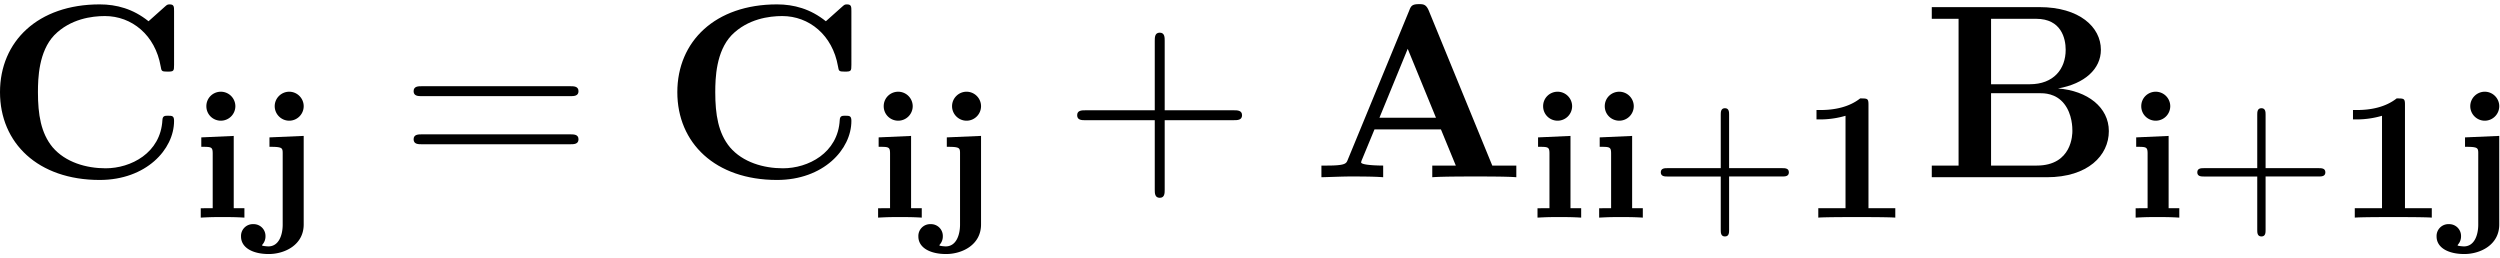
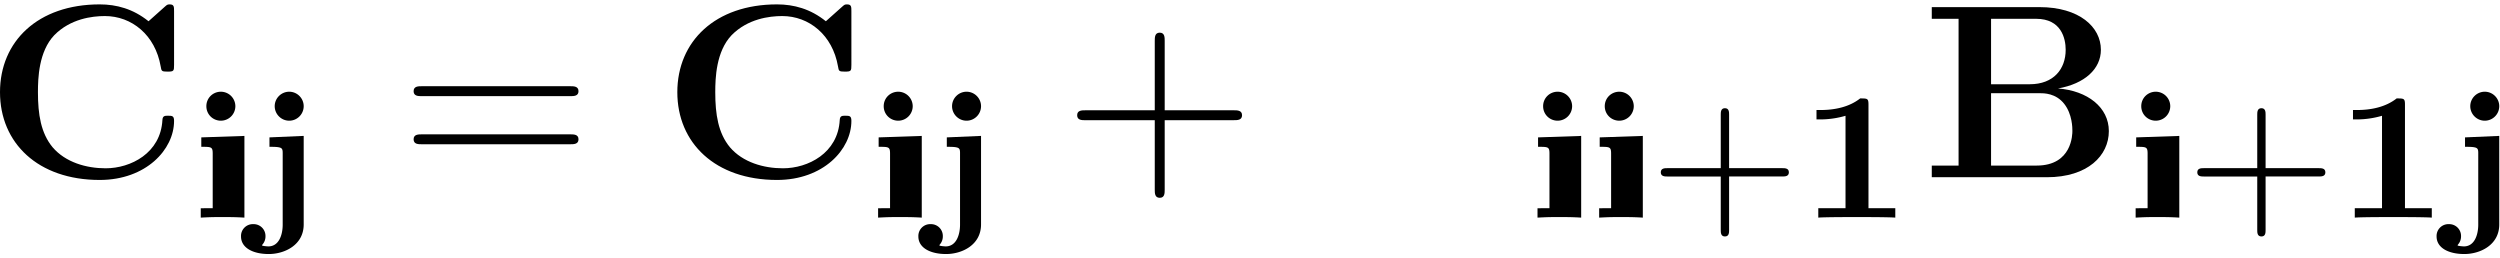
<svg xmlns="http://www.w3.org/2000/svg" xmlns:xlink="http://www.w3.org/1999/xlink" width="184" height="19" viewBox="1872.718 1482.904 109.988 11.357">
  <defs>
    <path id="g2-43" d="M3.475-1.81h2.343c.112 0 .287 0 .287-.183s-.175-.183-.287-.183H3.475v-2.351c0-.112 0-.287-.183-.287s-.184.175-.184.287v2.351H.758c-.112 0-.288 0-.288.183s.176.184.287.184h2.351V.542c0 .112 0 .287.184.287s.183-.175.183-.287z" />
    <path id="g3-43" d="M4.462-2.51h3.043c.153 0 .36 0 .36-.217s-.207-.218-.36-.218H4.462V-6c0-.153 0-.36-.218-.36s-.219.207-.219.36v3.055H.971c-.153 0-.36 0-.36.218s.207.218.36.218h3.054V.545c0 .153 0 .36.219.36s.218-.207.218-.36z" />
    <path id="g3-61" d="M7.495-3.567c.163 0 .37 0 .37-.218s-.207-.219-.36-.219H.971c-.153 0-.36 0-.36.219s.207.218.37.218zm.01 2.116c.153 0 .36 0 .36-.218s-.207-.218-.37-.218H.982c-.164 0-.371 0-.371.218s.207.218.36.218z" />
    <path id="g0-49" d="M3.02-4.973c0-.271-.047-.271-.366-.271-.486.382-1.124.51-1.745.51H.733v.414H.91a4 4 0 0 0 1.1-.16v4.066H.812V0C1.1-.024 2.152-.024 2.51-.024s1.394 0 1.69.024v-.414H3.02z" />
-     <path id="g0-105" d="M1.993-4.902a.64.64 0 0 0-.638-.637c-.343 0-.638.27-.638.637s.295.638.638.638a.64.64 0 0 0 .638-.638M.494-3.53v.415c.446 0 .502 0 .502.303v2.399H.47V0c.463-.024.55-.024.973-.024.326 0 .557 0 .948.024v-.414h-.47v-3.18z" />
+     <path id="g0-105" d="M1.993-4.902a.64.64 0 0 0-.638-.637c-.343 0-.638.27-.638.637s.295.638.638.638a.64.64 0 0 0 .638-.638M.494-3.53v.415c.446 0 .502 0 .502.303v2.399H.47V0c.463-.024.55-.024.973-.024.326 0 .557 0 .948.024v-.414v-3.18z" />
    <path id="g0-106" d="M2.287-4.902c0-.35-.287-.637-.637-.637s-.638.287-.638.637.287.638.638.638.637-.287.637-.638M.781-3.53v.415c.144 0 .319 0 .422.024.16.031.16.12.16.287V.31c0 .438-.16.956-.63.956-.04 0-.279-.016-.279-.048 0-.008.008-.016.016-.031A.54.54 0 0 0 .606.82.52.52 0 0 0 .072.287.52.52 0 0 0-.47.829c0 .502.526.773 1.22.773.7 0 1.537-.399 1.537-1.3v-3.897z" />
-     <path id="g1-65" d="M5.17-7.33c-.12-.285-.25-.285-.435-.285-.306 0-.35.088-.426.284L1.604-.764c-.066.164-.099.251-.928.251H.447V0c.415-.01.938-.033 1.277-.033.425 0 1.036 0 1.44.033v-.513c-.022 0-.971 0-.971-.142a.6.6 0 0 1 .043-.13l.546-1.32h2.923L6.36-.513H5.324V0c.414-.033 1.45-.033 1.92-.033.436 0 1.396 0 1.778.033v-.513H7.964zm-.926 1.68 1.243 3.032H3z" />
    <path id="g1-66" d="M3.033-4.09v-2.88h1.985c1.102 0 1.298.86 1.298 1.363 0 .84-.523 1.516-1.581 1.516zm2.945.185c1.178-.208 1.887-.862 1.887-1.702 0-1.004-.949-1.877-2.705-1.877H.425v.513h1.179v6.458H.425V0h5.062c1.811 0 2.728-.96 2.728-2.03 0-1.046-.939-1.777-2.237-1.875M5.04-.513H3.033v-3.185h2.116c.218 0 .731 0 1.102.469.36.458.36 1.069.36 1.189 0 .13 0 1.527-1.571 1.527" />
    <path id="g1-67" d="M8.356-7.298c0-.207 0-.306-.196-.306-.098 0-.12.022-.207.099l-.72.643c-.677-.545-1.408-.742-2.15-.742-2.716 0-4.385 1.626-4.385 3.862S2.368.12 5.084.12c2.04 0 3.272-1.342 3.272-2.596 0-.219-.076-.23-.261-.23-.142 0-.24 0-.251.186C7.767-1.058 6.447-.393 5.345-.393c-.85 0-1.767-.262-2.334-.927-.513-.622-.644-1.44-.644-2.422 0-.61.033-1.789.72-2.509.71-.72 1.658-.84 2.226-.84 1.178 0 2.214.83 2.454 2.215.033.207.044.229.295.229.283 0 .294-.022.294-.306z" />
  </defs>
  <g id="page1">
    <use xlink:href="#g1-67" x="1872.02" y="1490.701" />
    <use xlink:href="#g0-105" x="1881.08" y="1492.478" />
    <use xlink:href="#g0-106" x="1883.792" y="1492.478" />
    <use xlink:href="#g3-61" x="1890.304" y="1490.701" />
    <use xlink:href="#g1-67" x="1901.819" y="1490.701" />
    <use xlink:href="#g0-105" x="1910.88" y="1492.478" />
    <use xlink:href="#g0-106" x="1913.592" y="1492.478" />
    <use xlink:href="#g3-43" x="1919.497" y="1490.701" />
    <use xlink:href="#g1-65" x="1930.407" y="1490.701" />
    <use xlink:href="#g0-105" x="1939.891" y="1492.478" />
    <use xlink:href="#g0-105" x="1942.603" y="1492.478" />
    <use xlink:href="#g2-43" x="1945.315" y="1492.478" />
    <use xlink:href="#g0-49" x="1951.902" y="1492.478" />
    <use xlink:href="#g1-66" x="1957.282" y="1490.701" />
    <use xlink:href="#g0-105" x="1966.206" y="1492.478" />
    <use xlink:href="#g2-43" x="1968.918" y="1492.478" />
    <use xlink:href="#g0-49" x="1975.505" y="1492.478" />
    <use xlink:href="#g0-106" x="1980.386" y="1492.478" />
  </g>
  <script type="text/ecmascript">if(window.parent.postMessage)window.parent.postMessage("4.468|138|14.25|"+window.location,"*");</script>
</svg>